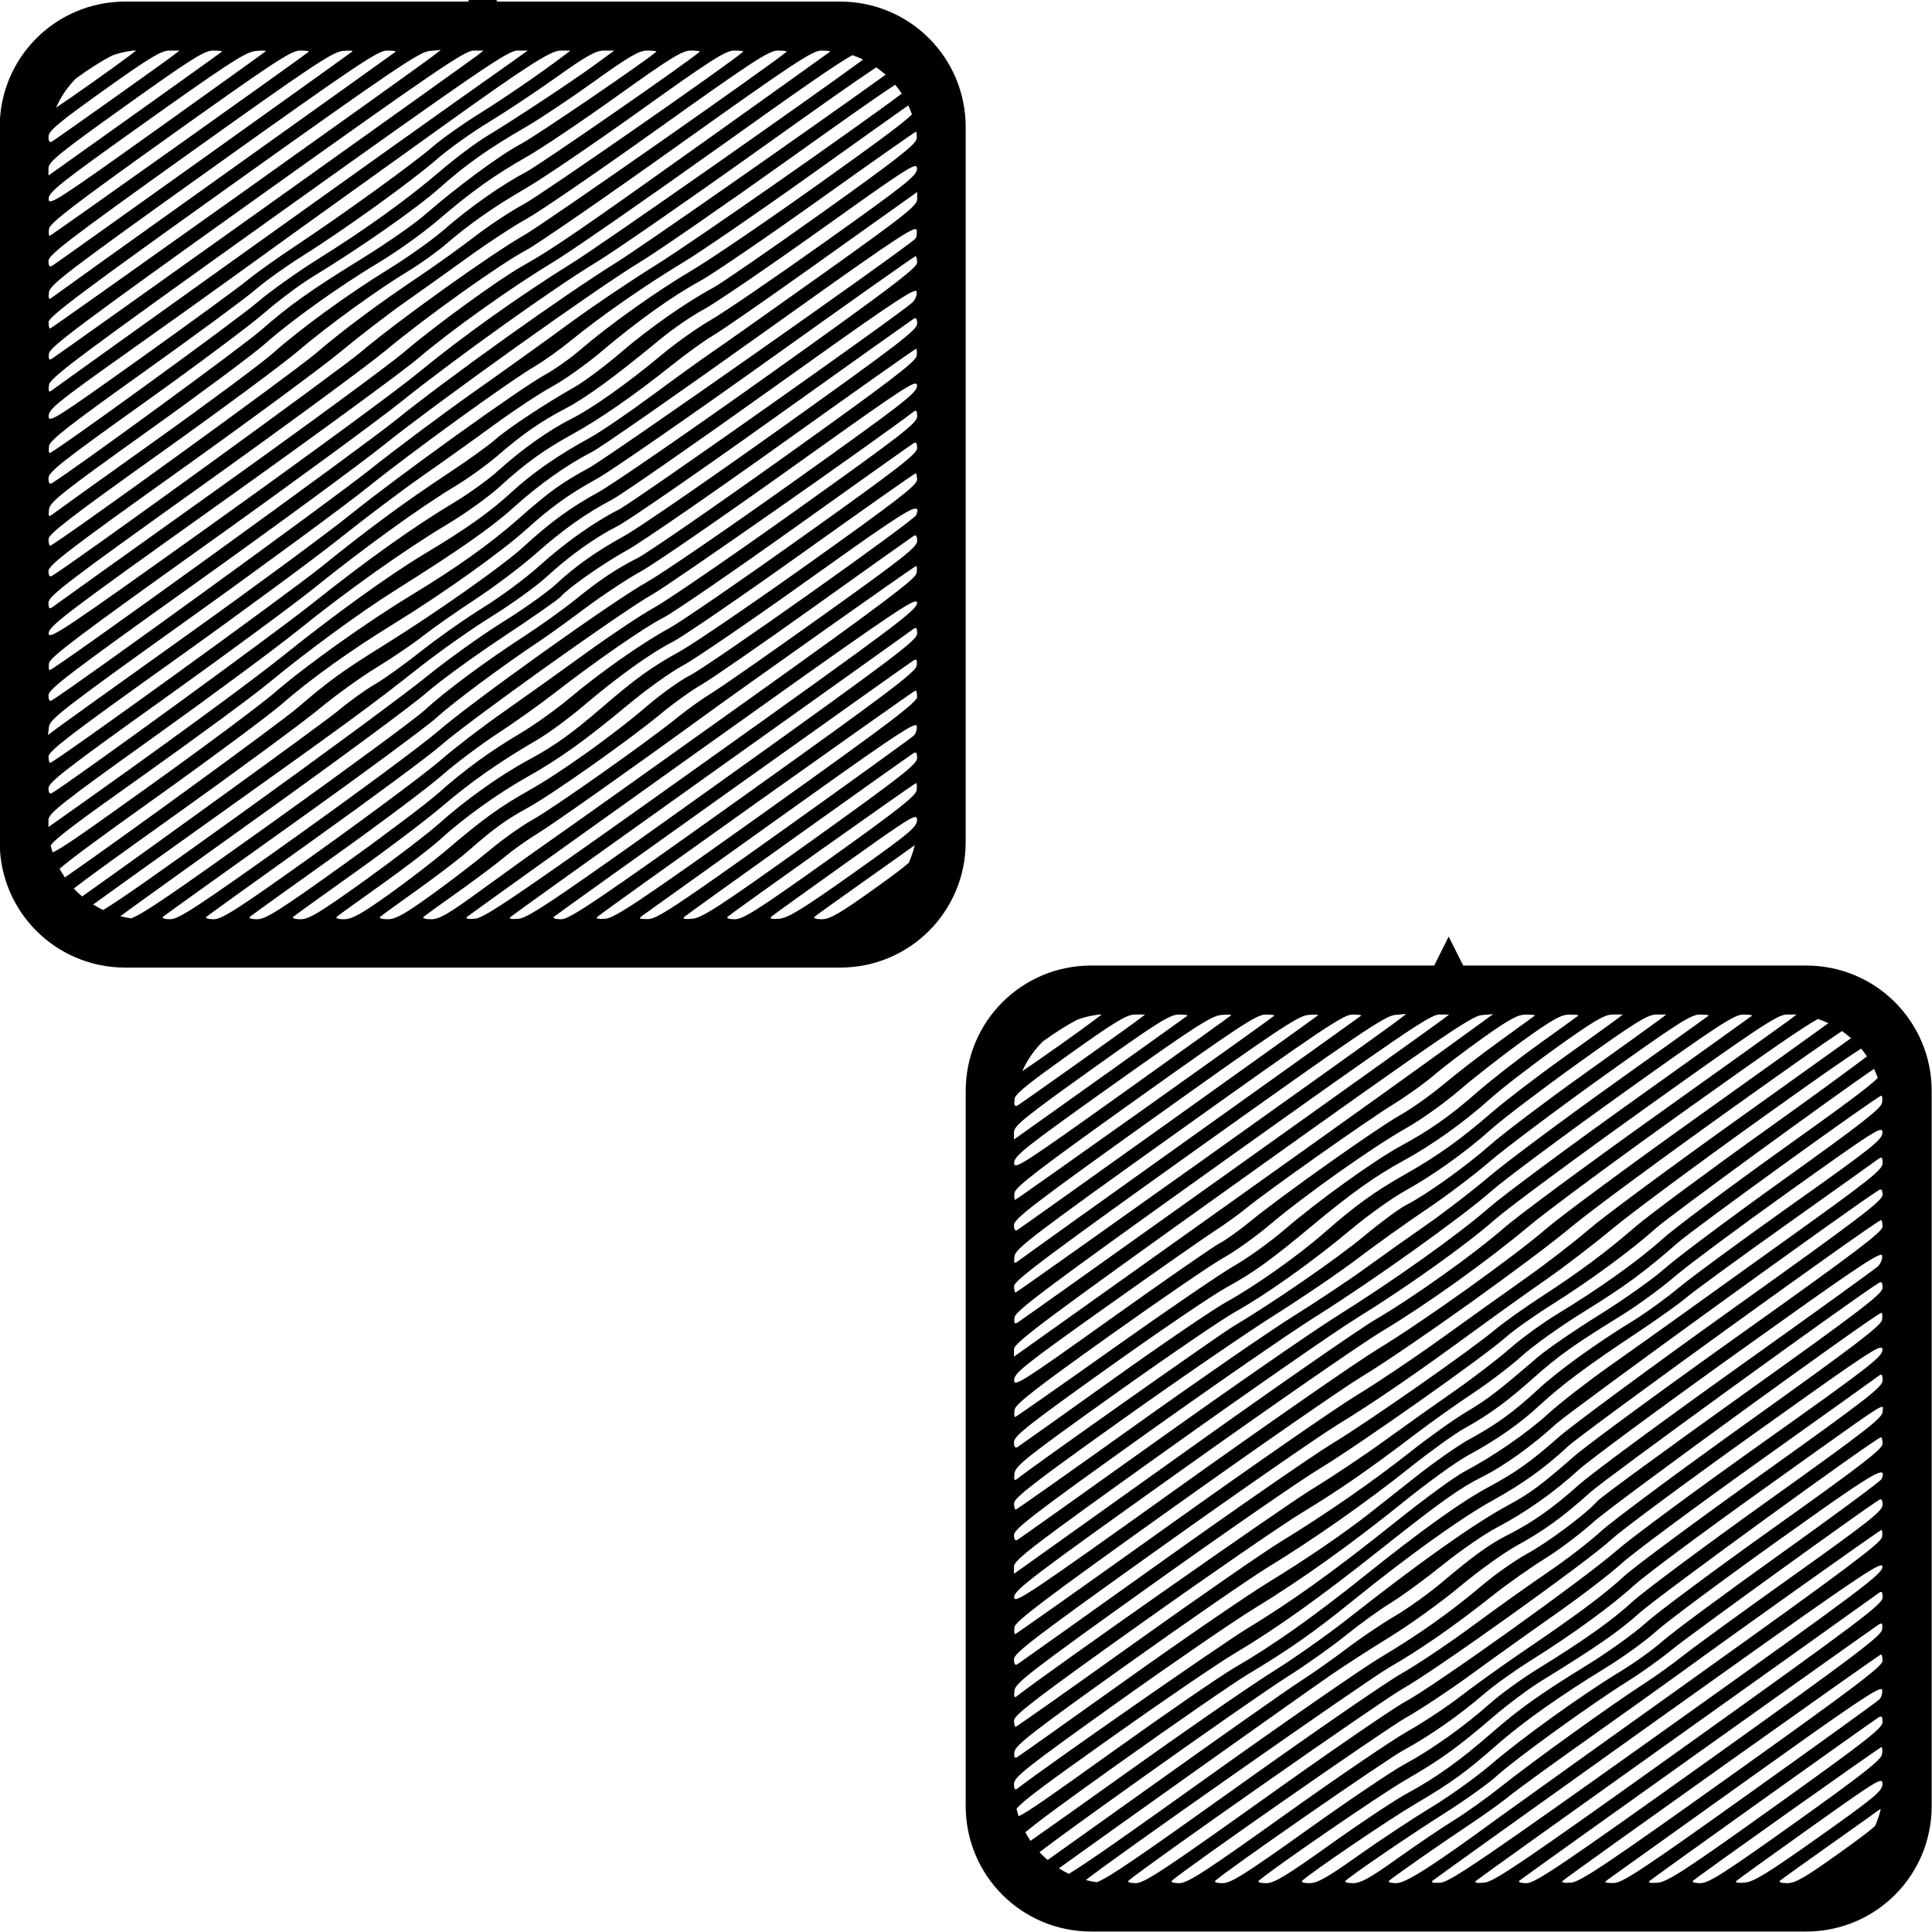
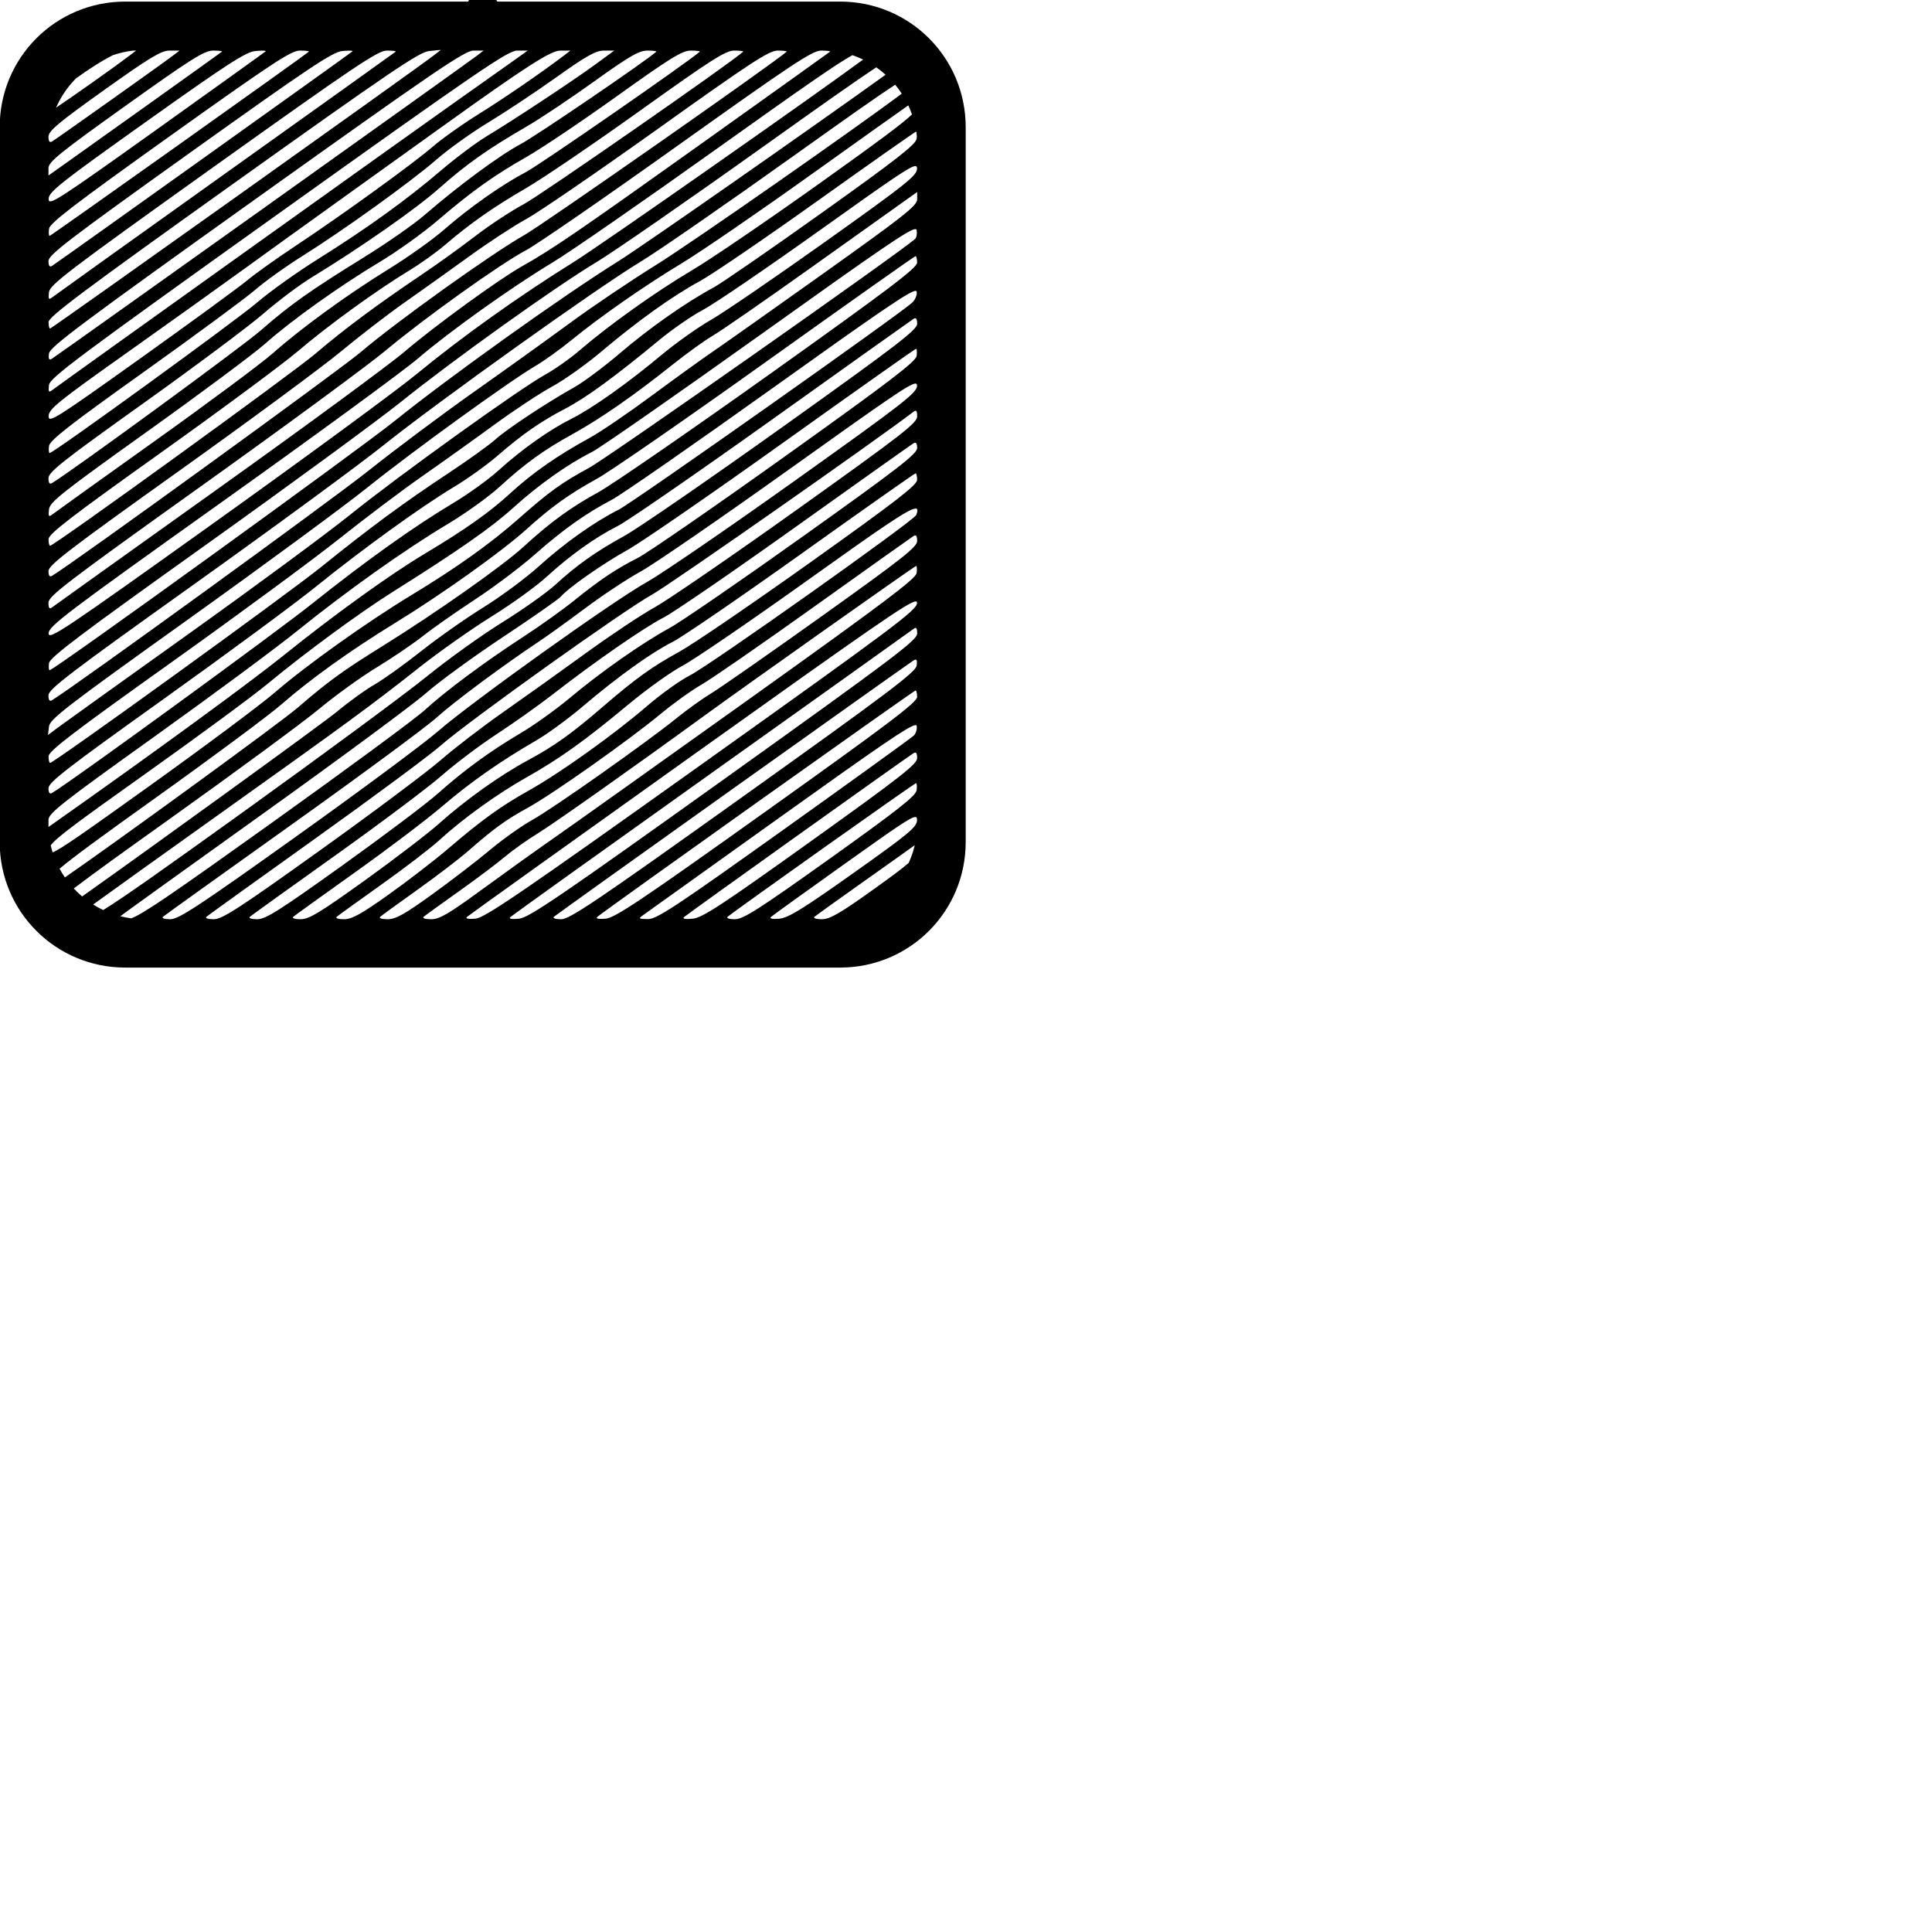
<svg xmlns="http://www.w3.org/2000/svg" width="400" height="400" viewBox="0 0 400 400" version="1.1">
  <g>
    <path style="color:#000000" d="m 25.937,0.327 c -14.404,0 -26,11.596 -26,26 V 174.327 c 0,14.404 11.596,26 26,26 H 173.936 c 14.404,0 26,-11.596 26,-26 V 26.328 c 0,-14.404 -11.596,-26 -26,-26 H 102.936 L 99.936,-5.673 96.936,0.327 Z m 65.333,10.007 -1.499,1.164 c -3.395,2.636 -79.092,56.525 -79.4,56.525 -0.184,0 -0.326,-0.606 -0.318,-1.348 0.012,-1.094 7.243,-6.509 38.218,-28.618 32.603,-23.271 38.554,-27.301 40.6,-27.495 z m -63.705,0.137 h 0.619 l -1.429,1.088 c -3.059,2.33 -11.959,8.612 -15.146,10.733 0.985,-2.254 2.371,-4.289 4.072,-6.015 2.567,-1.888 5.508,-3.765 7.704,-4.854 1.335,-0.46 2.733,-0.782 4.181,-0.952 z m 7.53,0 h 2.082 l -1.43,1.091 c -2.075,1.584 -24.073,17.206 -24.96,17.725 -0.513,0.3 -0.749,-0.014 -0.749,-0.995 0,-0.022 0.007,-0.046 0.008,-0.068 0.006,-0.057 0.014,-0.114 0.021,-0.171 0.272,-1.184 2.646,-3.102 11.46,-9.389 9.459,-6.747 11.856,-8.194 13.569,-8.194 z m 9.004,0 c 1.159,0 1.996,0.101 1.858,0.224 -0.228,0.205 -29.399,21.038 -33.972,24.262 l -1.948,1.374 v -1.515 c 0,-1.297 2.301,-3.159 15.977,-12.93 13.473,-9.626 16.307,-11.414 18.085,-11.414 z m 17.988,0 h 10e-4 c 1.158,0 1.992,0.102 1.854,0.226 -0.917,0.831 -53.414,38.141 -53.667,38.141 -0.174,0 -0.231,-0.66 -0.127,-1.466 0.151,-1.17 5.195,-5.039 25.012,-19.184 21.219,-15.146 25.127,-17.718 26.926,-17.718 z m 17.982,0 c 1.159,0 1.996,0.102 1.858,0.227 -0.137,0.125 -16.032,11.486 -35.321,25.249 -19.289,13.763 -35.43,25.314 -35.871,25.668 -0.638,0.513 -0.759,0.289 -0.599,-1.103 0.179,-1.556 3.871,-4.366 34.012,-25.893 29.137,-20.81 34.104,-24.148 35.92,-24.148 z m 17.966,0 h 2.089 l -1.429,1.096 c -2.128,1.63 -87.027,62.161 -87.953,62.708 -0.593,0.351 -0.745,0.072 -0.599,-1.099 0.165,-1.321 6.945,-6.389 43.001,-32.138 36.85,-26.315 43.095,-30.568 44.892,-30.568 z m 9.053,0 h 2.166 l -3.558,2.549 c -1.957,1.401 -7.01,4.975 -11.227,7.943 -7.864,5.533 -82.292,58.741 -83.733,59.86 -0.633,0.491 -0.758,0.265 -0.599,-1.081 v -0.001 c 0.177,-1.504 5.714,-5.64 47.494,-35.486 C 99.185,14.569 105.185,10.471 107.088,10.471 Z m 8.957,0 h 2.064 l -1.429,1.086 c -4.633,3.52 -12.409,8.856 -17.616,12.09 -3.297,2.048 -7.5,5.026 -9.34,6.617 -4.152,3.59 -18.851,14.227 -28.428,20.571 -3.957,2.621 -8.543,5.892 -10.192,7.269 -1.649,1.377 -11.563,8.617 -22.032,16.088 -17.71,12.639 -19.031,13.471 -19.005,11.951 0.026,-1.445 1.883,-2.949 16.036,-12.988 8.804,-6.245 19.65,-13.997 24.101,-17.226 4.451,-3.229 14.703,-10.608 22.781,-16.398 8.078,-5.79 16.576,-11.885 18.884,-13.541 C 108.957,13.724 114.025,10.471 116.045,10.471 Z m 9.019,0 h 2.116 l -3.866,2.832 c -4.668,3.419 -16.964,11.547 -22.468,14.853 -2.196,1.319 -6.462,4.509 -9.482,7.089 -7.091,6.06 -15.489,12.113 -25.452,18.344 -4.385,2.743 -10.068,6.794 -12.629,9.003 -4.166,3.594 -42.218,31.209 -43.005,31.209 -0.175,0 -0.235,-0.659 -0.13,-1.463 0.15,-1.158 4.244,-4.355 19.673,-15.362 10.716,-7.645 21.102,-15.304 23.081,-17.021 1.978,-1.717 6.291,-4.807 9.584,-6.868 8.554,-5.354 22.627,-15.477 27.885,-20.056 2.473,-2.154 7.31,-5.615 10.749,-7.693 3.439,-2.077 9.757,-6.272 14.04,-9.322 6.286,-4.476 8.196,-5.545 9.904,-5.545 z m 8.96,0 c 1.16,0 1.997,0.103 1.859,0.23 -1.958,1.809 -24.897,17.442 -28.017,19.093 -4.339,2.297 -12.911,8.619 -19.997,14.751 -2.2,1.904 -7.865,5.851 -12.589,8.772 -11.139,6.886 -15.13,9.714 -21.302,15.096 -3.832,3.341 -38.608,28.779 -43.19,31.593 -0.521,0.32 -0.749,0.01 -0.749,-1.016 0,-1.253 2.955,-3.586 19.575,-15.446 10.767,-7.683 22.024,-16.091 25.015,-18.684 2.992,-2.593 7.469,-5.95 9.95,-7.459 10.026,-6.1 21.579,-14.178 26.391,-18.454 5.543,-4.925 10.105,-8.147 17.985,-12.706 2.803,-1.621 9.115,-5.834 14.028,-9.36 7.301,-5.24 9.317,-6.41 11.04,-6.41 z m 8.993,0 c 1.16,0 1.997,0.104 1.859,0.23 -2.082,1.921 -33.088,23.405 -35.923,24.89 -5.027,2.633 -11.791,7.389 -17.083,12.013 -2.308,2.016 -7.433,5.662 -11.389,8.101 -8.529,5.257 -18.162,12.256 -23.981,17.425 -2.308,2.05 -13.369,10.27 -24.579,18.267 -11.211,7.996 -20.743,14.828 -21.183,15.181 -0.638,0.512 -0.759,0.288 -0.599,-1.101 0.177,-1.535 2.605,-3.46 20.367,-16.152 11.091,-7.925 22.064,-16.098 24.385,-18.162 5.395,-4.797 15.424,-11.953 23.732,-16.93 3.577,-2.143 8.967,-6.004 11.975,-8.58 7.035,-6.022 11.603,-9.286 18.496,-13.212 3.057,-1.741 11.466,-7.396 18.687,-12.568 10.984,-7.867 13.473,-9.403 15.237,-9.403 z m 8.993,0 c 1.16,0 1.996,0.103 1.858,0.229 -2.456,2.265 -41.949,29.719 -45.386,31.55 -2.631,1.402 -7.175,4.393 -10.098,6.648 -2.923,2.255 -8.013,5.912 -11.31,8.127 -8.915,5.988 -16,11.261 -21.75,16.187 -4.586,3.929 -54.104,39.773 -54.945,39.773 -0.187,0 -0.335,-0.607 -0.327,-1.349 v -10e-4 c 0.012,-1.085 4.52,-4.56 23.043,-17.762 12.665,-9.027 25.54,-18.561 28.611,-21.186 6.1,-5.215 16.373,-12.661 22.97,-16.648 2.308,-1.395 5.68,-3.805 7.493,-5.357 5.216,-4.463 10.005,-7.816 16.787,-11.754 3.462,-2.01 14.091,-9.236 23.62,-16.057 14.67,-10.5 17.648,-12.4 19.433,-12.4 z m 8.997,0 c 1.157,0 1.992,0.103 1.854,0.229 -2.323,2.142 -50.338,35.717 -54.253,37.938 -6.854,3.888 -26.571,17.993 -33.936,24.278 -4.248,3.624 -59.923,43.971 -63.883,46.295 -0.513,0.301 -0.749,-0.011 -0.749,-0.99 0,-1.201 4.302,-4.501 26.82,-20.569 14.751,-10.526 29.926,-21.721 33.722,-24.878 3.796,-3.157 9.734,-7.729 13.196,-10.16 3.462,-2.43 9.532,-6.759 13.489,-9.621 3.957,-2.862 9.249,-6.321 11.762,-7.687 2.512,-1.366 14.762,-9.763 27.221,-18.659 19.316,-13.792 22.964,-16.175 24.758,-16.175 z m 8.997,0 c 1.155,0 1.987,0.102 1.85,0.226 -0.137,0.125 -12.12,8.691 -26.628,19.038 -25.655,18.296 -30.938,21.907 -37.169,25.409 -4.805,2.701 -18.12,12.38 -24.291,17.66 -3.127,2.675 -20.656,15.551 -38.956,28.613 -18.3,13.062 -33.61,24.008 -34.022,24.326 -0.555,0.428 -0.749,0.177 -0.749,-0.969 0,-1.358 3.865,-4.308 31.623,-24.135 17.393,-12.423 34.591,-25.068 38.218,-28.1 8.129,-6.794 23.835,-18.006 29.075,-20.756 2.143,-1.125 16.283,-10.88 31.422,-21.678 23.556,-16.802 27.829,-19.634 29.626,-19.634 z m -115.813,0.013 c 0.584,-0.008 0.914,0.042 0.811,0.143 -0.165,0.162 -10.349,7.47 -22.631,16.24 -20.7,14.78 -22.33,15.825 -22.302,14.311 0.026,-1.452 2.279,-3.233 20.233,-16.011 16.889,-12.02 20.598,-14.416 22.602,-14.606 0.495,-0.047 0.936,-0.071 1.287,-0.075 z m 17.985,0 c 0.584,-0.008 0.913,0.042 0.81,0.144 -0.375,0.369 -61.172,43.782 -62.198,44.414 -0.521,0.321 -0.749,0.012 -0.749,-1.011 0,-1.257 4.268,-4.521 29.225,-22.357 24.79,-17.717 29.59,-20.92 31.624,-21.113 0.495,-0.047 0.937,-0.072 1.288,-0.076 z m 104.308,0.936 c 0.76,0.262 1.501,0.564 2.216,0.912 -10.208,7.532 -54.038,38.247 -59.878,41.889 -11.49,7.165 -23.134,15.47 -32.627,23.273 -4.132,3.396 -22.957,17.215 -41.834,30.709 -31.578,22.574 -34.319,24.405 -34.29,22.902 v -0.001 c 0.028,-1.465 3.688,-4.239 35.529,-26.931 19.523,-13.914 37.922,-27.375 40.885,-29.914 6.632,-5.683 19.479,-14.844 27.995,-19.963 3.508,-2.109 18.987,-12.832 34.399,-23.83 17.253,-12.312 24.319,-17.239 27.607,-19.046 z m 4.939,2.518 c 0.675,0.473 1.322,0.983 1.932,1.534 -14.664,10.546 -50.294,35.475 -55.541,38.745 -11.257,7.015 -34.801,23.831 -46.003,32.857 -7.406,5.967 -70.683,51.69 -71.536,51.69 -0.173,0 -0.231,-0.659 -0.126,-1.463 0.152,-1.173 6.544,-5.996 32.264,-24.348 17.64,-12.587 35.951,-26.005 40.692,-29.817 10.807,-8.69 31.932,-23.786 40.354,-28.839 3.515,-2.109 19,-12.832 34.411,-23.83 12.166,-8.682 19.265,-13.69 23.553,-16.528 z m 3.917,3.604 c 0.487,0.587 0.939,1.205 1.357,1.846 -9.178,6.908 -43.416,30.843 -50.946,35.519 -5.211,3.236 -13.169,8.602 -17.685,11.923 -4.516,3.321 -13.472,9.747 -19.902,14.28 -6.43,4.533 -16.277,11.891 -21.882,16.351 -7.654,6.091 -60.597,44.49 -65.495,47.504 -0.521,0.321 -0.749,0.014 -0.749,-1.012 v -0.001 c 0,-1.261 4.353,-4.58 30.117,-22.966 16.564,-11.821 34.199,-24.761 39.189,-28.758 11.269,-9.025 44.525,-32.775 53.125,-37.941 3.518,-2.113 17.809,-11.992 31.757,-21.953 11.097,-7.925 17.472,-12.413 21.112,-14.793 z m 2.712,4.277 c 0.284,0.606 0.537,1.229 0.761,1.868 -1.91,1.867 -6.874,5.526 -18.675,13.956 -10.863,7.76 -22.935,15.991 -26.827,18.292 -7.457,4.409 -17.239,11.375 -23.264,16.567 -1.978,1.705 -5.216,3.991 -7.194,5.079 -5.207,2.864 -30.329,20.91 -40.383,29.01 -4.735,3.815 -19.843,14.957 -33.572,24.76 -13.729,9.803 -25.861,18.498 -26.961,19.322 l -1.999,1.498 0.201,-1.738 c 0.178,-1.541 3.438,-4.052 28.733,-22.14 15.693,-11.222 32.419,-23.525 37.169,-27.339 9.287,-7.457 29.406,-22.016 34.743,-25.142 1.798,-1.053 5.156,-3.456 7.464,-5.341 6.1,-4.983 15.195,-11.316 23.082,-16.073 3.792,-2.288 15.931,-10.623 26.977,-18.523 10.112,-7.232 18.029,-12.864 19.746,-14.055 z m 1.608,5.437 c 0.018,0 0.034,0.011 0.05,0.026 0.046,0.301 0.083,0.606 0.115,0.912 -0.008,0.167 -0.022,0.344 -0.046,0.533 -0.151,1.171 -4.175,4.314 -19.673,15.365 -10.716,7.641 -20.803,14.6 -22.416,15.464 -5.568,2.982 -13.274,8.386 -19.248,13.499 -3.297,2.821 -7.569,6.014 -9.491,7.093 -5.835,3.276 -13.953,8.645 -16.387,10.839 -1.265,1.14 -5.671,4.304 -9.793,7.03 -9.201,6.087 -16.224,11.262 -26.213,19.323 -6.926,5.589 -55.375,40.606 -56.182,40.606 -0.185,0 -0.329,-0.607 -0.321,-1.349 0.012,-1.087 4.913,-4.841 25.247,-19.334 13.878,-9.892 29.586,-21.456 34.906,-25.698 5.321,-4.242 13.013,-10.042 17.096,-12.889 4.082,-2.847 10.826,-7.664 14.987,-10.705 4.161,-3.042 9.588,-6.625 12.061,-7.962 2.473,-1.338 7.059,-4.601 10.192,-7.251 7.399,-6.26 14.779,-11.535 20.349,-14.545 2.454,-1.326 13.462,-8.834 24.462,-16.684 11,-7.85 20.138,-14.272 20.307,-14.272 z m -0.16,7.13 c 0.3,-0.006 0.367,0.207 0.361,0.536 -0.025,1.44 -2.197,3.17 -18.979,15.115 -10.423,7.419 -21.109,14.722 -23.746,16.229 -2.638,1.508 -7.187,4.735 -10.111,7.174 -7.159,5.97 -14.415,11.11 -18.776,13.299 -4.568,2.294 -10.251,6.32 -15.026,10.647 -2.054,1.861 -6.258,4.894 -9.342,6.738 -8.216,4.913 -18.091,11.953 -29.287,20.881 -7.667,6.114 -50,36.927 -53.804,39.163 -0.513,0.302 -0.749,-0.009 -0.749,-0.986 v -0.001 c 0,-1.194 3.876,-4.197 23.695,-18.354 13.032,-9.31 27.236,-19.787 31.565,-23.283 9.744,-7.87 21.851,-16.619 28.632,-20.69 2.823,-1.695 6.887,-4.603 9.03,-6.461 5.184,-4.493 9.022,-7.16 14.089,-9.797 4.25,-2.211 10.303,-6.63 19.379,-14.143 2.745,-2.273 6.861,-5.114 9.147,-6.315 2.286,-1.201 13.192,-8.633 24.235,-16.515 14.546,-10.381 18.617,-13.215 19.69,-13.239 z m 0.389,5.376 v 1.513 c 0,1.302 -2.738,3.462 -19.634,15.495 -10.798,7.69 -21.117,14.982 -22.931,16.205 -1.813,1.223 -7.344,5.216 -12.29,8.873 -4.946,3.657 -10.746,7.607 -12.889,8.778 -6.662,3.639 -11.841,7.239 -16.3,11.331 -4.513,4.141 -9.301,7.53 -18.071,12.789 -7.197,4.316 -18.709,12.619 -29.175,21.043 -6.887,5.543 -26.456,19.84 -46.611,34.055 l -1.948,1.374 v -1.513 c 0,-1.304 3,-3.659 21.731,-17.053 11.953,-8.547 25.378,-18.484 29.834,-22.081 10.182,-8.221 22.29,-16.82 31,-22.018 3.701,-2.209 8.556,-5.69 10.791,-7.735 5.322,-4.87 9.138,-7.622 15.245,-10.994 5.665,-3.128 12.682,-8.006 20.592,-14.316 2.967,-2.367 6.744,-5.084 8.392,-6.037 1.649,-0.953 10.956,-7.405 20.683,-14.339 9.727,-6.934 18.562,-13.23 19.634,-13.988 z m -0.387,7.674 c 0.183,-0.004 0.265,0.079 0.287,0.223 0.11,0.724 -0.025,1.526 -0.3,1.783 -2.735,2.547 -63.54,45.25 -67.501,47.405 -5.816,3.164 -8.205,4.894 -14.831,10.734 -5.693,5.018 -12.725,10.021 -21.882,15.571 -9.33,5.655 -21.839,14.569 -28.385,20.228 -2.853,2.466 -14.562,11.197 -26.02,19.401 -13.563,9.712 -18.335,13.07 -19.974,13.692 -0.152,-0.475 -0.286,-0.958 -0.403,-1.448 1.186,-1.605 5.455,-4.754 19.429,-14.683 10.905,-7.749 22.389,-16.207 25.52,-18.798 7.897,-6.534 19.07,-14.731 26.1,-19.149 13.455,-8.456 20.181,-13.157 24.791,-17.331 5.197,-4.706 11.183,-8.945 16.19,-11.465 1.692,-0.851 17.474,-11.833 35.071,-24.404 24.455,-17.469 30.628,-21.736 31.907,-21.76 z m 0.052,5.598 c 0.184,0 0.328,0.608 0.32,1.35 -0.012,1.091 -5.831,5.492 -30.424,23.016 -16.726,11.918 -32.704,22.931 -35.507,24.473 -5.87,3.229 -9.96,6.21 -15.586,11.361 -4.285,3.924 -18.076,13.639 -29.006,20.434 -8.415,5.231 -11.36,7.365 -17.647,12.789 -3.723,3.212 -37.728,27.93 -48.264,35.204 -0.399,-0.581 -0.769,-1.182 -1.106,-1.806 2.756,-2.331 8.526,-6.566 19.586,-14.46 11.87,-8.472 23.74,-17.284 26.378,-19.583 6.129,-5.342 14.204,-11.119 23.68,-16.941 9.602,-5.898 21.989,-14.737 26.981,-19.252 5.161,-4.668 8.87,-7.325 14.739,-10.561 2.668,-1.471 18.502,-12.429 35.185,-24.35 16.683,-11.921 30.485,-21.674 30.669,-21.674 z m 0.053,7.186 c 0.111,0.01 0.168,0.067 0.184,0.161 0.111,0.664 -0.293,1.673 -0.899,2.243 -2.565,2.411 -57.743,41.344 -60.751,42.866 -5.129,2.593 -11.232,6.922 -16.584,11.762 -2.692,2.434 -7.872,6.269 -11.51,8.521 -3.639,2.253 -9.439,6.333 -12.889,9.068 -3.45,2.735 -7.778,5.833 -9.617,6.885 -1.839,1.052 -5.302,3.55 -7.696,5.55 -2.764,2.31 -38.297,28.024 -52.839,38.324 -0.609,-0.516 -1.187,-1.067 -1.73,-1.652 3.677,-2.805 9.724,-7.171 19.793,-14.352 13.766,-9.817 27.726,-20.094 31.023,-22.837 3.297,-2.743 8.636,-6.595 11.864,-8.559 3.228,-1.964 7.544,-4.893 9.592,-6.51 2.048,-1.617 6.898,-5.019 10.779,-7.559 3.88,-2.54 9.478,-6.753 12.44,-9.361 5.922,-5.215 10.38,-8.381 15.91,-11.304 1.997,-1.055 16.97,-11.454 33.272,-23.107 22.458,-16.053 28.582,-20.247 29.658,-20.141 z m -0.125,5.673 c 0.277,0.008 0.407,0.377 0.407,1.134 0,1.26 -4.043,4.362 -27.756,21.293 -15.266,10.899 -30.036,21.073 -32.823,22.609 -5.963,3.288 -9.832,6.025 -14.358,10.159 -1.813,1.656 -6.768,5.165 -11.01,7.796 -4.242,2.631 -11.257,7.661 -15.588,11.179 -4.331,3.518 -21.497,16.187 -38.149,28.154 -16.925,12.164 -24.818,17.738 -28.834,20.196 -0.72,-0.34 -1.414,-0.723 -2.083,-1.143 4.572,-3.306 13.148,-9.454 23.123,-16.566 30.101,-21.462 34.179,-24.446 44.365,-32.489 4.123,-3.255 10.867,-8.011 14.987,-10.567 4.121,-2.556 9.237,-6.245 11.371,-8.198 4.893,-4.48 10.076,-8.182 14.759,-10.542 2.008,-1.012 16.448,-10.975 32.09,-22.143 15.642,-11.168 28.769,-20.51 29.172,-20.759 0.125,-0.078 0.233,-0.114 0.326,-0.112 z m 0.171,6.324 c 0.174,0 0.23,0.66 0.126,1.466 -0.152,1.172 -5.595,5.327 -27.167,20.738 -14.838,10.6 -28.595,20.093 -30.574,21.095 -4.523,2.293 -7.865,4.531 -13.189,8.834 -2.308,1.865 -7.029,5.235 -10.491,7.487 -8.066,5.247 -16.164,11.27 -20.495,15.241 -1.875,1.72 -16.034,12.151 -31.465,23.183 -20.731,14.821 -26.831,19.016 -29.241,19.87 -0.762,-0.105 -1.511,-0.248 -2.243,-0.436 0.707,-0.561 13.746,-9.939 29.488,-21.205 15.992,-11.445 31.234,-22.713 33.872,-25.039 2.638,-2.326 9.803,-7.547 15.923,-11.603 6.12,-4.056 11.478,-7.8 11.908,-8.318 1.458,-1.757 8.842,-6.919 13.879,-9.706 2.758,-1.526 17.241,-11.51 32.184,-22.189 14.943,-10.678 27.311,-19.417 27.485,-19.417 z m -0.123,7.196 c 0.27,-0.002 0.335,0.181 0.331,0.464 -0.025,1.457 -2.744,3.569 -25.253,19.617 -13.874,9.892 -27.686,19.355 -30.695,21.03 -6.9,3.84 -36.257,24.813 -43.319,30.948 -2.924,2.54 -16.108,12.319 -29.296,21.732 -20.289,14.48 -24.297,17.113 -26.048,17.113 -1.186,0 -1.825,-0.218 -1.499,-0.511 0.313,-0.281 12.305,-8.877 26.647,-19.103 14.343,-10.225 27.839,-20.186 29.992,-22.137 3.564,-3.23 13.71,-10.765 21.265,-15.791 1.649,-1.097 5.965,-4.208 9.592,-6.913 3.627,-2.706 8.753,-6.094 11.391,-7.53 2.638,-1.436 16.599,-11.043 31.024,-21.349 19.691,-14.067 24.697,-17.563 25.868,-17.571 z m 0.03,5.63 v 0.001 c 0.238,0.012 0.33,0.377 0.33,1.167 0,1.356 -3.087,3.751 -24.729,19.194 -13.601,9.705 -26.934,18.859 -29.629,20.341 -2.695,1.482 -9.119,5.759 -14.276,9.504 -5.157,3.746 -12.849,9.237 -17.094,12.205 -4.245,2.968 -10.043,7.419 -12.885,9.892 -2.842,2.473 -14.116,10.904 -25.055,18.735 -16.802,12.029 -20.211,14.237 -21.969,14.237 -1.191,0 -1.837,-0.216 -1.511,-0.508 0.313,-0.281 10.416,-7.547 22.451,-16.147 12.035,-8.599 23.77,-17.296 26.078,-19.327 5.769,-5.076 37.885,-28.006 43.835,-31.297 3.539,-1.958 46.882,-32.279 54.033,-37.799 0.174,-0.134 0.313,-0.202 0.421,-0.196 z m -0.087,6.618 c 0.283,0.006 0.417,0.365 0.417,1.098 0,1.194 -3.844,4.17 -23.53,18.209 -12.942,9.229 -25.419,17.803 -27.727,19.055 -5.568,3.02 -14.257,9.11 -20.62,14.449 -2.838,2.382 -7.454,5.683 -10.256,7.339 -6.332,3.742 -11.646,7.621 -17.083,12.465 -2.308,2.056 -11.204,8.756 -19.768,14.89 -13.05,9.347 -15.908,11.153 -17.655,11.153 -1.19,0 -1.84,-0.218 -1.515,-0.508 0.313,-0.28 8.214,-5.957 17.557,-12.613 9.343,-6.657 19.321,-14.142 22.173,-16.636 2.852,-2.494 8.022,-6.384 11.489,-8.645 3.467,-2.262 8.731,-6.004 11.698,-8.315 8.444,-6.575 18.839,-13.771 22.781,-15.77 1.978,-1.003 14.253,-9.428 27.277,-18.721 13.024,-9.294 24.017,-17.095 24.43,-17.337 0.128,-0.075 0.239,-0.114 0.334,-0.112 z m 0.09,6.336 c 0.18,0 0.32,0.607 0.312,1.349 -0.012,1.084 -4.341,4.433 -22.063,17.06 -12.127,8.641 -24.327,16.966 -27.113,18.497 -5.747,3.16 -9.053,5.536 -15.895,11.428 -6.538,5.631 -9.973,8.086 -15.432,11.03 -5.809,3.134 -12.97,8.229 -18.406,13.096 -2.296,2.056 -9.228,7.365 -15.403,11.8 -9.277,6.662 -11.59,8.063 -13.317,8.063 -1.2,0 -1.847,-0.218 -1.52,-0.512 0.313,-0.281 6.1,-4.446 12.859,-9.257 6.759,-4.811 14.842,-10.934 17.961,-13.606 5.803,-4.972 12.069,-9.361 19.508,-13.665 2.308,-1.335 6.625,-4.494 9.592,-7.017 7.213,-6.133 14.193,-11.143 18.627,-13.372 2.002,-1.006 14.062,-9.269 26.8,-18.362 12.738,-9.093 23.308,-16.531 23.488,-16.531 z m -0.079,7.3 c 0.583,-0.054 0.549,0.453 0.213,1.329 -0.445,1.16 -42.748,31.137 -46.868,33.212 -1.978,0.996 -5.971,3.854 -8.873,6.349 -6.853,5.893 -17.968,13.837 -24.4,17.44 -5.888,3.298 -9.67,6.024 -16.786,12.1 -2.803,2.393 -8.333,6.655 -12.289,9.471 -5.689,4.051 -7.625,5.121 -9.262,5.121 -1.173,0 -1.824,-0.219 -1.501,-0.505 0.313,-0.278 4.481,-3.285 9.262,-6.684 4.781,-3.399 10.178,-7.535 11.991,-9.191 4.951,-4.522 11.942,-9.556 18.063,-13.007 6.833,-3.852 12.073,-7.602 21.009,-15.035 3.849,-3.202 8.932,-6.839 11.294,-8.08 2.362,-1.241 14.185,-9.327 26.273,-17.968 14.853,-10.618 20.381,-14.414 21.873,-14.552 z m -0.007,5.557 c 0.284,1.5e-4 0.413,0.367 0.413,1.137 0,1.253 -2.962,3.593 -19.597,15.474 -10.778,7.698 -21.098,14.9 -22.932,16.007 -1.834,1.107 -5.087,3.436 -7.231,5.173 -6.206,5.031 -25.708,18.787 -29.974,21.144 -2.143,1.184 -6.055,3.962 -8.693,6.171 -2.638,2.21 -8.018,6.344 -11.957,9.188 -5.746,4.149 -7.577,5.171 -9.262,5.171 -1.19,0 -1.854,-0.22 -1.532,-0.505 0.313,-0.278 3.807,-2.813 7.764,-5.634 3.957,-2.821 8.686,-6.438 10.51,-8.038 5.224,-4.583 7.767,-6.426 12.271,-8.893 5.1,-2.794 20.998,-14.025 27.577,-19.482 2.638,-2.188 6.415,-4.895 8.393,-6.017 1.978,-1.122 12.5,-8.402 23.38,-16.178 10.881,-7.775 20.12,-14.343 20.532,-14.597 0.13,-0.08 0.242,-0.12 0.337,-0.12 z m 0.185,6.326 c 0.169,0 0.222,0.658 0.118,1.462 -0.152,1.173 -6.944,6.288 -34.361,25.871 -18.794,13.425 -37.14,26.478 -40.766,29.008 -3.627,2.53 -10.349,7.345 -14.939,10.699 -6.848,5.005 -8.724,6.098 -10.461,6.098 -1.192,0 -1.867,-0.218 -1.547,-0.501 0.313,-0.276 3.537,-2.608 7.164,-5.179 3.627,-2.571 7.943,-5.812 9.591,-7.201 1.649,-1.389 4.751,-3.593 6.895,-4.9 3.196,-1.948 20.33,-14.058 34.471,-24.361 8.668,-6.316 43.571,-30.997 43.835,-30.997 z m -0.041,7.341 c 0.186,0.012 0.244,0.135 0.24,0.321 -0.026,1.465 -4.548,4.852 -44.596,33.404 -37.85,26.985 -44.914,31.803 -46.881,31.964 -1.435,0.118 -2.087,-0.021 -1.716,-0.363 0.33,-0.303 21.44,-15.421 46.911,-33.594 37.144,-26.501 44.741,-31.818 46.042,-31.732 z m -0.06,5.484 c 0.238,0.011 0.33,0.378 0.33,1.167 0,1.363 -4.787,4.972 -40.017,30.173 -34.091,24.387 -40.371,28.659 -42.414,28.86 -1.537,0.152 -2.183,0.033 -1.798,-0.335 0.33,-0.315 19.078,-13.741 41.665,-29.832 22.586,-16.091 41.402,-29.516 41.814,-29.835 0.174,-0.134 0.312,-0.203 0.421,-0.197 z m -0.01,6.561 v 0.001 c 0.286,-0.015 0.345,0.36 0.236,1.237 -0.164,1.316 -5.916,5.653 -35.864,27.041 -30.47,21.761 -35.97,25.473 -37.738,25.473 -1.188,0 -1.827,-0.218 -1.501,-0.512 0.714,-0.641 73.418,-52.459 74.504,-53.101 0.148,-0.088 0.268,-0.136 0.364,-0.141 z m 0.004,6.393 c 0.184,0 0.328,0.606 0.32,1.348 -0.012,1.091 -5.964,5.593 -31.107,23.53 -26.206,18.695 -31.456,22.211 -33.408,22.371 -1.434,0.118 -2.086,-0.019 -1.716,-0.361 1.139,-1.048 65.577,-46.888 65.91,-46.888 z m -0.061,7.175 c 0.186,-0.02 0.277,0.043 0.298,0.168 0.111,0.661 -0.16,1.558 -0.6,1.993 -0.441,0.434 -12.535,9.167 -26.878,19.407 -22.554,16.102 -26.361,18.613 -28.176,18.586 -1.98,-0.03 -2.031,-0.08 -0.9,-0.885 0.659,-0.469 13.608,-9.729 28.775,-20.578 20.15,-14.413 26.177,-18.554 27.482,-18.691 z m -0.019,5.684 c 0.284,-5.3e-4 0.412,0.363 0.412,1.131 0,1.25 -3.323,3.85 -22.032,17.244 -18.454,13.212 -22.421,15.813 -24.429,16.011 -1.534,0.152 -2.182,0.031 -1.798,-0.335 0.595,-0.568 46.075,-33.05 47.51,-33.932 0.13,-0.08 0.242,-0.12 0.337,-0.12 z m 0.173,6.323 c 0.175,0 0.234,0.66 0.129,1.466 -0.15,1.157 -3.906,4.117 -17.874,14.087 -14.818,10.578 -18.02,12.625 -19.754,12.625 -1.183,0 -1.825,-0.217 -1.5,-0.508 1.171,-1.048 38.692,-27.669 38.998,-27.669 z m -0.134,7.012 c 0.3,0.009 0.352,0.261 0.346,0.645 -0.024,1.438 -1.607,2.757 -13.128,10.929 -10.596,7.515 -13.543,9.329 -15.41,9.483 -1.423,0.117 -2.079,-0.021 -1.709,-0.36 0.33,-0.302 7.276,-5.306 15.437,-11.119 10.435,-7.433 13.563,-9.604 14.464,-9.578 z m -0.127,5.855 c -0.302,1.268 -0.724,2.488 -1.254,3.648 -1.293,1.134 -3.462,2.745 -7.078,5.335 -7.15,5.121 -9.227,6.326 -10.91,6.326 -1.181,0 -1.833,-0.217 -1.51,-0.505 0.313,-0.279 4.886,-3.562 10.162,-7.294 5.276,-3.732 9.929,-7.044 10.341,-7.36 0.093,-0.071 0.174,-0.119 0.248,-0.151 z" />
    <animateTransform id="ani_init" attributeName="transform" begin="1s" dur="1s" type="translate" to="100 100" fill="freeze" repeatCount="0" />
    <animateTransform id="ani" attributeName="transform" begin="ani_init.end;ani.end" dur="5s" type="translate" values="95 100 ; 100 100 ; 95 100" repeatCount="infinite" />
  </g>
  <g>
-     <path style="color:#000000" d="m 225.937,199.903 c -14.404,0 -26,11.596 -26,26 V 373.903 c 0,14.404 11.596,26 26,26 h 147.999 c 14.404,0 26,-11.596 26,-26 V 225.904 c 0,-14.404 -11.596,-26 -26,-26 h -71 l -3,-6 -3,6 z m 65.227,10.013 -1.5,1.163 c -3.395,2.636 -79.087,56.522 -79.395,56.522 -0.184,0 -0.326,-0.607 -0.318,-1.349 0.012,-1.094 7.243,-6.508 38.216,-28.615 32.601,-23.269 38.552,-27.299 40.598,-27.493 z m 17.983,0.043 -2.879,2.092 c -13.215,9.604 -23.442,16.931 -55.569,39.811 -20.277,14.441 -37.743,26.875 -38.814,27.631 l -1.948,1.377 v -1.518 c 0,-1.325 5.977,-5.788 47.207,-35.247 40.77,-29.131 47.534,-33.76 49.605,-33.939 z m -81.624,0.093 h 0.558 l -1.429,1.088 c -3.016,2.297 -11.702,8.431 -15.003,10.638 1.03,-2.325 2.487,-4.415 4.277,-6.169 2.424,-1.759 5.118,-3.474 7.197,-4.524 1.399,-0.504 2.873,-0.851 4.4,-1.034 z m 7.469,0 h 2.08 l -1.429,1.091 c -2.075,1.584 -24.072,17.205 -24.959,17.724 -0.376,0.22 -0.602,0.106 -0.697,-0.354 0.029,-0.419 0.07,-0.834 0.124,-1.245 0.647,-1.228 3.345,-3.337 11.312,-9.021 9.458,-6.746 11.855,-8.195 13.568,-8.195 z m 9.004,0 c 1.159,0 1.995,0.101 1.857,0.224 -0.228,0.205 -29.396,21.036 -33.969,24.26 l -1.948,1.374 v -1.514 c 0,-1.297 2.301,-3.159 15.976,-12.929 13.472,-9.626 16.306,-11.414 18.084,-11.414 z m 17.986,0 c 1.157,0 1.992,0.102 1.854,0.226 -0.917,0.831 -53.411,38.139 -53.664,38.139 -0.174,0 -0.231,-0.66 -0.127,-1.466 0.151,-1.17 5.195,-5.038 25.011,-19.182 21.218,-15.145 25.127,-17.718 26.925,-17.718 z m 17.98,0 c 1.159,0 1.996,0.102 1.858,0.227 -0.137,0.125 -16.03,11.486 -35.318,25.248 -19.288,13.762 -35.429,25.312 -35.87,25.666 -0.638,0.513 -0.76,0.29 -0.599,-1.102 0.179,-1.556 3.872,-4.368 34.011,-25.893 29.135,-20.808 34.101,-24.146 35.917,-24.146 z m 17.966,0 h 2.088 l -1.429,1.096 c -2.128,1.63 -87.022,62.157 -87.948,62.704 -0.593,0.351 -0.746,0.072 -0.599,-1.099 0.165,-1.321 6.944,-6.387 42.998,-32.134 36.848,-26.314 43.094,-30.567 44.891,-30.567 z m 18.001,0 c 1.16,0 1.997,0.094 1.859,0.21 -0.137,0.115 -3.352,2.444 -7.144,5.175 -3.792,2.73 -9.052,6.781 -11.689,9.001 -2.638,2.22 -6.754,5.138 -9.146,6.485 -4.887,2.753 -24.631,16.756 -30.96,21.956 -2.276,1.87 -5.133,3.908 -6.348,4.528 -1.215,0.62 -11.29,7.607 -22.388,15.528 -18.71,13.353 -20.175,14.283 -20.15,12.775 0.025,-1.44 2.184,-3.157 18.923,-15.049 10.393,-7.383 20.564,-14.499 22.602,-15.813 2.038,-1.314 4.92,-3.385 6.404,-4.603 4.34,-3.563 25.262,-18.351 30.589,-21.62 2.689,-1.65 6.415,-4.314 8.281,-5.92 1.865,-1.606 6.466,-5.11 10.225,-7.787 5.436,-3.871 7.265,-4.866 8.942,-4.866 z m 8.995,0 c 1.158,0 1.994,0.099 1.856,0.219 -0.137,0.12 -3.743,2.72 -8.013,5.777 -4.27,3.057 -10.069,7.578 -12.888,10.046 -5.739,5.024 -9.745,7.842 -15.911,11.191 -5.44,2.955 -17.108,11.351 -23.966,17.245 -2.977,2.558 -7.667,5.937 -10.424,7.511 -2.757,1.573 -14.034,9.268 -25.06,17.099 -11.026,7.83 -20.185,14.237 -20.354,14.237 -0.169,0 -0.222,-0.662 -0.118,-1.472 0.151,-1.171 4.168,-4.307 19.646,-15.339 10.701,-7.627 21.356,-14.912 23.678,-16.19 2.322,-1.278 6.651,-4.376 9.618,-6.885 7.16,-6.055 21.462,-16.176 28.187,-19.947 2.974,-1.668 7.965,-5.231 11.09,-7.918 3.125,-2.687 9.028,-7.291 13.118,-10.23 5.984,-4.301 7.846,-5.344 9.542,-5.344 z m 8.972,0 h 2.088 l -1.429,1.09 c -0.786,0.6 -5.729,4.157 -10.982,7.905 -5.254,3.748 -11.862,8.811 -14.686,11.252 -6.731,5.817 -11.24,9.026 -18.294,13.021 -6.09,3.449 -10.078,6.344 -16.514,11.99 -5.342,4.686 -14.304,11.018 -20.154,14.238 -2.677,1.474 -13.333,8.731 -23.679,16.126 -10.346,7.395 -19.147,13.653 -19.56,13.906 -0.521,0.32 -0.749,0.011 -0.749,-1.016 0,-1.253 2.929,-3.566 19.373,-15.301 10.656,-7.604 21.648,-15.076 24.427,-16.605 5.896,-3.242 9.228,-5.643 18.243,-13.15 7.78,-6.478 12.84,-10.072 18.584,-13.201 5.881,-3.204 12.45,-7.877 17.7,-12.594 2.464,-2.213 8.769,-7.093 14.012,-10.844 7.776,-5.563 9.918,-6.819 11.621,-6.819 z m 8.991,0 h 2.089 l -1.429,1.09 c -0.786,0.599 -7.904,5.717 -15.817,11.373 -7.913,5.656 -16.545,12.19 -19.182,14.52 -5.077,4.484 -13.34,10.388 -17.457,12.474 -1.359,0.688 -5.27,3.578 -8.692,6.422 -5.66,4.704 -18.663,13.674 -27.223,18.781 -2.732,1.63 -41.625,29.081 -44.541,31.437 -0.639,0.516 -0.76,0.293 -0.599,-1.104 0.177,-1.547 2.565,-3.436 20.478,-16.213 11.152,-7.954 22.481,-15.691 25.177,-17.193 6.402,-3.567 16.145,-10.499 23.996,-17.072 3.459,-2.896 8.401,-6.442 10.981,-7.881 6.201,-3.456 12.66,-8.07 18.18,-12.985 2.473,-2.202 10.674,-8.423 18.224,-13.827 11.447,-8.192 14.075,-9.824 15.816,-9.824 z m 9.011,0 c 1.159,0 1.995,0.102 1.857,0.227 -0.137,0.125 -9.017,6.483 -19.732,14.129 -10.715,7.646 -22.334,16.321 -25.82,19.277 -3.485,2.956 -9.336,7.455 -13.002,9.998 -3.666,2.543 -9.311,6.553 -12.546,8.91 -3.235,2.357 -9.927,6.814 -14.872,9.905 -4.946,3.091 -19.834,13.369 -33.084,22.84 -13.25,9.471 -24.242,17.22 -24.427,17.22 -0.185,0 -0.33,-0.607 -0.322,-1.349 0.01,-1.084 4.335,-4.428 22.03,-17.036 12.109,-8.628 26.579,-18.553 32.156,-22.057 5.577,-3.503 13.226,-8.719 16.998,-11.589 3.772,-2.87 10.135,-7.413 14.139,-10.097 4.004,-2.683 9.843,-7.091 12.975,-9.795 3.132,-2.703 13.761,-10.69 23.619,-17.75 15.196,-10.882 18.245,-12.836 20.032,-12.836 z m 8.984,0 c 1.163,0 2.003,0.102 1.866,0.226 -0.137,0.124 -11.26,8.088 -24.717,17.696 -13.457,9.608 -26.776,19.489 -29.598,21.956 -6.395,5.591 -19.862,15.191 -31.658,22.567 -4.946,3.093 -21.671,14.673 -37.167,25.734 -15.496,11.061 -28.511,20.309 -28.923,20.552 -0.513,0.302 -0.749,-0.009 -0.749,-0.989 0,-1.2 4.268,-4.477 26.562,-20.396 14.609,-10.431 30.727,-21.574 35.818,-24.761 11.69,-7.32 30.449,-20.724 36.589,-26.143 2.585,-2.282 14.863,-11.415 27.283,-20.295 19.314,-13.811 22.886,-16.147 24.695,-16.147 z m 8.974,0 h 2.095 l -1.429,1.095 c -0.786,0.602 -13.254,9.53 -27.705,19.842 -14.451,10.311 -28.573,20.753 -31.382,23.202 -6.309,5.501 -18.954,14.514 -26.652,18.997 -3.178,1.851 -20.442,13.833 -38.365,26.626 -17.923,12.793 -33.464,23.88 -34.535,24.638 l -1.948,1.379 v -1.52 c 0,-1.322 4.088,-4.438 31.411,-23.947 17.276,-12.335 35.012,-24.653 39.414,-27.373 10.516,-6.498 22.818,-15.27 28.724,-20.482 2.609,-2.303 16.789,-12.798 31.511,-23.322 22.88,-16.355 27.071,-19.134 28.861,-19.134 z m -115.773,0.014 c 0.584,-0.007 0.914,0.043 0.811,0.144 -0.165,0.162 -10.349,7.468 -22.63,16.238 -20.698,14.78 -22.328,15.825 -22.3,14.311 0.026,-1.452 2.278,-3.234 20.231,-16.011 16.888,-12.019 20.597,-14.415 22.601,-14.605 0.495,-0.047 0.936,-0.072 1.287,-0.076 z m 17.983,0 c 0.584,-0.007 0.914,0.043 0.811,0.145 -0.375,0.369 -61.169,43.778 -62.195,44.41 -0.521,0.321 -0.748,0.014 -0.748,-1.01 0,-1.257 4.267,-4.521 29.223,-22.356 24.789,-17.715 29.588,-20.919 31.622,-21.112 0.495,-0.047 0.936,-0.072 1.287,-0.076 z m 104.328,0.901 c 0.739,0.251 1.459,0.54 2.156,0.871 -1.932,1.416 -13.093,9.41 -26.754,19.157 -14.457,10.316 -28.619,20.773 -31.471,23.238 -6.917,5.977 -25.493,19.258 -35.16,25.137 -4.286,2.607 -22.967,15.583 -41.513,28.836 -31.021,22.169 -33.717,23.968 -33.69,22.468 0.026,-1.462 3.604,-4.178 34.526,-26.209 18.973,-13.518 37.658,-26.465 41.522,-28.773 9.114,-5.444 21.951,-14.625 30.627,-21.905 3.792,-3.181 18.871,-14.323 33.51,-24.76 16.314,-11.631 23.066,-16.329 26.246,-18.061 z m 4.962,2.502 c 0.653,0.454 1.279,0.945 1.872,1.472 -4.859,3.49 -12.35,8.855 -22.44,16.055 -14.457,10.316 -28.755,20.887 -31.772,23.491 -3.017,2.604 -8.857,7.116 -12.978,10.028 -4.121,2.912 -12.073,8.593 -17.67,12.625 -5.597,4.031 -13.468,9.314 -17.491,11.739 -4.023,2.425 -21.511,14.544 -38.861,26.933 -17.35,12.389 -31.684,22.525 -31.853,22.525 -0.17,0 -0.223,-0.661 -0.119,-1.469 0.153,-1.181 6.487,-5.962 32.373,-24.434 17.701,-12.631 35.505,-24.981 39.564,-27.443 9.57,-5.806 35.183,-24.114 43.472,-31.075 3.559,-2.989 18.584,-14.08 33.389,-24.649 11.546,-8.242 18.36,-13.05 22.513,-15.797 z m 3.966,3.632 c 0.43,0.517 0.836,1.055 1.212,1.614 -3.995,3.024 -11.525,8.521 -20.16,14.688 -12.604,9.002 -25.106,18.263 -27.783,20.581 -6.103,5.281 -11.582,9.355 -19.586,14.564 -3.445,2.242 -7.612,5.207 -9.26,6.589 -5.169,4.332 -26.185,19.045 -33.835,23.686 -4.027,2.444 -20.193,13.631 -35.924,24.862 -15.731,11.23 -28.928,20.621 -29.326,20.867 -0.491,0.304 -0.725,-0.027 -0.725,-1.026 0,-1.261 4.316,-4.555 29.823,-22.762 16.403,-11.709 33.194,-23.357 37.316,-25.887 7.779,-4.774 15.968,-10.402 28.774,-19.774 4.121,-3.016 10.507,-7.579 14.19,-10.139 3.684,-2.56 9.889,-7.311 13.788,-10.559 3.899,-3.248 18.015,-13.713 31.368,-23.257 10.349,-7.397 16.527,-11.75 20.128,-14.047 z m 2.682,4.199 c 0.289,0.608 0.548,1.234 0.775,1.875 -1.884,1.878 -6.989,5.645 -19.538,14.613 -11.292,8.07 -22.555,16.494 -25.028,18.721 -4.951,4.46 -13.225,10.365 -21.749,15.522 -3.045,1.842 -7.521,5.096 -9.947,7.231 -2.426,2.135 -7.549,6.064 -11.385,8.729 -3.836,2.666 -10.423,7.347 -14.638,10.402 -4.215,3.056 -10.959,7.555 -14.987,9.998 -5.513,3.344 -55.942,38.731 -60.876,42.717 -0.638,0.516 -0.76,0.295 -0.599,-1.098 0.178,-1.55 3.317,-3.972 28.076,-21.661 15.331,-10.953 31.112,-21.869 35.069,-24.258 8.159,-4.927 34.205,-23.306 38.515,-27.178 1.566,-1.407 5.851,-4.446 9.521,-6.753 8.014,-5.039 16.51,-11.279 21.808,-16.017 2.787,-2.492 37.627,-27.898 44.982,-32.844 z m 1.529,5.536 c 0.175,0 0.234,0.659 0.129,1.463 -0.15,1.159 -4.367,4.453 -20.272,15.837 -11.045,7.905 -22.105,16.173 -24.577,18.373 -2.473,2.2 -8.65,6.584 -13.726,9.741 -5.077,3.157 -10.827,7.111 -12.78,8.787 -8.295,7.122 -10.276,8.641 -14.696,11.274 -2.561,1.526 -7.759,5.23 -11.551,8.231 -7.796,6.17 -17.702,13.036 -26.976,18.698 -3.462,2.113 -17.136,11.591 -30.387,21.061 -13.25,9.47 -24.242,17.219 -24.427,17.219 -0.185,0 -0.33,-0.608 -0.322,-1.35 0.012,-1.088 5.075,-4.95 26.227,-19.999 14.417,-10.257 29.449,-20.611 33.406,-23.008 7.675,-4.651 13.747,-8.854 23.379,-16.182 3.297,-2.508 8.692,-6.344 11.989,-8.525 3.297,-2.18 7.89,-5.68 10.207,-7.776 2.317,-2.096 7.992,-6.147 12.611,-9.001 8.56,-5.289 12.759,-8.368 19.532,-14.321 3.466,-3.046 41.485,-30.522 42.234,-30.522 z m -0.123,7.096 c 0.28,0.009 0.34,0.23 0.334,0.562 -0.024,1.451 -2.106,3.108 -18.628,14.822 -10.231,7.253 -20.806,15.02 -23.501,17.259 -2.695,2.239 -6.923,5.305 -9.396,6.813 -7.629,4.654 -15.705,10.482 -19.783,14.278 -4.906,4.567 -8.754,7.364 -14.087,10.238 -2.308,1.244 -7.434,4.83 -11.39,7.97 -3.956,3.14 -8.272,6.55 -9.591,7.578 -5.485,4.276 -13.071,9.449 -20.635,14.069 -4.426,2.703 -17.778,11.861 -29.673,20.349 -11.894,8.488 -21.985,15.643 -22.422,15.901 -0.593,0.35 -0.746,0.069 -0.599,-1.105 0.163,-1.313 3.992,-4.281 23.123,-17.925 12.61,-8.994 25.786,-18.094 29.28,-20.221 9.281,-5.651 20.446,-13.481 29.32,-20.562 4.286,-3.42 9.411,-7.112 11.389,-8.204 5.051,-2.788 8.841,-5.553 14.387,-10.496 5.099,-4.546 8.443,-6.926 18.006,-12.814 3.285,-2.022 8.266,-5.644 11.068,-8.048 2.802,-2.404 13.66,-10.483 24.128,-17.953 13.84,-9.876 17.67,-12.541 18.672,-12.51 z m 0.032,5.728 c 0.238,0.012 0.33,0.377 0.33,1.164 0,1.342 -2.574,3.389 -19.633,15.617 -10.798,7.74 -21.655,15.528 -24.128,17.307 -2.473,1.779 -8.224,5.87 -12.781,9.09 -4.556,3.22 -10.221,7.618 -12.588,9.773 -4.5,4.097 -11.384,8.851 -17.492,12.081 -1.978,1.046 -8.287,5.658 -14.02,10.249 -12.826,10.272 -21.559,16.551 -30.94,22.248 -5.362,3.256 -41.552,28.458 -47.507,33.083 -0.556,0.432 -0.749,0.181 -0.749,-0.973 0,-1.358 2.682,-3.468 21.264,-16.727 11.696,-8.345 24.512,-17.143 28.479,-19.55 9.482,-5.753 20.072,-13.315 31.042,-22.166 4.899,-3.953 10.779,-8.204 13.067,-9.446 6.134,-3.331 10.886,-6.651 14.999,-10.477 4.423,-4.115 10.084,-8.331 19.997,-14.897 4.101,-2.716 8.821,-6.086 10.49,-7.489 1.669,-1.403 11.127,-8.303 21.018,-15.332 9.891,-7.03 18.322,-13.042 18.734,-13.359 0.173,-0.134 0.312,-0.201 0.42,-0.195 z m -0.086,6.62 c 0.283,0.005 0.415,0.362 0.415,1.098 0,1.203 -4.919,4.942 -31,23.564 -17.05,12.174 -33.312,24.173 -36.138,26.663 -5.838,5.145 -8.716,7.185 -14.688,10.412 -5.571,3.01 -13.715,8.857 -25.602,18.379 -10.568,8.466 -18.866,14.321 -26.864,18.955 -2.795,1.619 -14.187,9.464 -25.314,17.433 -12.845,9.198 -17.577,12.534 -19.28,13.241 -0.16,-0.5 -0.298,-1.011 -0.419,-1.528 1.28,-1.628 5.609,-4.817 19.127,-14.424 10.782,-7.663 22.443,-15.621 25.913,-17.685 8.761,-5.211 17.599,-11.514 30.505,-21.756 12.282,-9.746 16.194,-12.527 21.035,-14.955 4.411,-2.212 10.2,-6.369 15.012,-10.78 2.967,-2.72 62.71,-45.996 66.964,-48.507 0.128,-0.076 0.239,-0.112 0.334,-0.111 z m 0.081,6.333 c 0.184,0 0.328,0.607 0.32,1.349 -0.012,1.091 -5.66,5.366 -29.503,22.33 -16.219,11.54 -31.656,22.873 -34.305,25.187 -6.955,6.075 -9.108,7.669 -13.808,10.221 -7.102,3.856 -18.251,11.761 -33.27,23.589 -4.121,3.246 -11.135,8.177 -15.586,10.958 -4.451,2.781 -18.15,12.256 -30.444,21.053 -8.406,6.016 -15.571,11.094 -19.484,13.823 -0.385,-0.57 -0.741,-1.161 -1.067,-1.77 2.756,-2.32 8.457,-6.496 19.32,-14.241 11.758,-8.383 23.761,-16.672 26.675,-18.42 8.623,-5.171 13.736,-8.759 21.959,-15.415 11.313,-9.156 22.177,-16.952 28.58,-20.507 6.553,-3.639 10.911,-6.763 15.904,-11.399 3.129,-2.905 63.815,-46.759 64.707,-46.759 z m 0.054,7.185 c 0.111,0.011 0.168,0.069 0.184,0.163 0.111,0.664 -0.293,1.671 -0.899,2.241 -0.606,0.569 -13.78,10.076 -29.276,21.125 -15.496,11.049 -30.199,21.91 -32.672,24.135 -5.115,4.603 -9.608,7.784 -14.386,10.183 -3.958,1.987 -7.274,4.362 -13.883,9.945 -2.729,2.305 -7.128,5.457 -9.776,7.005 -2.648,1.548 -7.077,4.535 -9.84,6.638 -2.763,2.103 -7.214,5.238 -9.891,6.965 -2.677,1.727 -16.736,11.623 -31.243,21.99 -9.055,6.471 -15.95,11.383 -20.904,14.903 -0.591,-0.507 -1.154,-1.046 -1.682,-1.619 3.683,-2.812 9.715,-7.176 19.738,-14.335 13.765,-9.832 27.995,-19.739 31.622,-22.016 3.627,-2.277 9.022,-6.099 11.989,-8.494 2.967,-2.394 7.207,-5.454 9.421,-6.8 2.214,-1.346 7.018,-4.862 10.675,-7.813 3.658,-2.951 8.724,-6.447 11.26,-7.768 5.757,-3 11.857,-7.297 16.84,-11.863 2.11,-1.934 17.082,-12.992 33.27,-24.573 22.299,-15.954 28.381,-20.123 29.451,-20.014 z m -0.13,5.672 c 0.284,-7.9e-4 0.412,0.365 0.412,1.133 0,1.256 -4.228,4.492 -28.924,22.139 -15.908,11.368 -29.463,21.283 -30.122,22.034 -2.303,2.624 -10.056,8.436 -14.52,10.886 -2.475,1.359 -6.659,4.297 -9.298,6.529 -6.586,5.572 -13.054,10.157 -21.184,15.016 -3.783,2.261 -20.158,13.609 -36.388,25.219 -16.321,11.674 -24.053,17.104 -28.033,19.534 -0.716,-0.341 -1.405,-0.727 -2.07,-1.147 11.633,-8.375 49.604,-35.381 56.388,-40.074 2.613,-1.807 8.123,-5.36 12.244,-7.894 4.121,-2.535 10.595,-7.204 14.387,-10.377 3.792,-3.173 9.052,-6.957 11.689,-8.411 5.777,-3.184 9.532,-5.904 15.379,-11.145 3.267,-2.927 54.649,-40.21 59.704,-43.32 0.13,-0.08 0.242,-0.122 0.337,-0.122 z m 0.176,6.325 c 0.174,0 0.231,0.657 0.127,1.459 -0.151,1.163 -5.632,5.347 -26.991,20.61 -14.74,10.533 -28.768,20.948 -31.172,23.145 -2.404,2.197 -7.338,6.002 -10.965,8.456 -3.627,2.454 -10.641,7.453 -15.587,11.108 -4.946,3.655 -11.554,8.089 -14.686,9.853 -3.132,1.764 -18.374,12.264 -33.87,23.335 -20.743,14.819 -26.916,19.061 -29.341,19.933 -0.758,-0.109 -1.502,-0.258 -2.23,-0.449 3.84,-3.247 58.197,-41.364 62.687,-43.948 6.615,-3.807 13.552,-8.629 21.637,-15.037 2.967,-2.352 7.774,-5.745 10.682,-7.542 2.907,-1.796 7.493,-5.256 10.191,-7.689 4.087,-3.685 58.532,-43.235 59.519,-43.235 z m -0.124,7.201 c 0.271,-0.003 0.337,0.181 0.333,0.463 -0.025,1.453 -2.715,3.536 -24.933,19.312 -13.698,9.726 -27.241,19.736 -30.095,22.244 -6.522,5.729 -37.698,28.026 -43.759,31.295 -2.493,1.344 -15.606,10.349 -29.14,20.01 -20.821,14.863 -24.925,17.567 -26.675,17.568 -1.185,5.9e-4 -1.825,-0.217 -1.499,-0.51 2.942,-2.638 52.679,-37.466 56.664,-39.679 6.586,-3.657 38.604,-26.559 43.434,-31.068 1.988,-1.856 15.408,-11.796 29.822,-22.089 19.661,-14.039 24.673,-17.536 25.847,-17.547 z m 0.031,5.624 c 0.238,0.012 0.33,0.377 0.33,1.167 0,1.356 -3.098,3.762 -24.792,19.258 -13.636,9.74 -26.517,19.281 -28.625,21.203 -4.446,4.055 -9.636,7.923 -20.917,15.594 -4.451,3.027 -10.36,7.261 -13.133,9.41 -2.773,2.149 -7.628,5.363 -10.79,7.14 -3.162,1.777 -14.651,9.591 -25.531,17.364 -16.647,11.894 -20.109,14.133 -21.85,14.133 -1.195,0 -1.829,-0.217 -1.5,-0.515 2.772,-2.505 44.023,-31.252 48.331,-33.681 3.071,-1.731 9.128,-5.739 13.458,-8.905 4.33,-3.166 12.209,-8.8 17.51,-12.519 5.301,-3.719 11.486,-8.457 13.744,-10.53 2.258,-2.072 15.016,-11.548 28.351,-21.057 13.335,-9.509 24.583,-17.549 24.995,-17.868 0.174,-0.134 0.312,-0.201 0.42,-0.195 z m 0.229,6.648 c 0.315,0.018 0.1,0.524 0.1,1.034 0,1.238 -3.626,4.052 -23.784,18.452 -13.081,9.345 -25.677,18.726 -27.989,20.848 -4.29,3.937 -10.101,8.051 -20.054,14.198 -3.072,1.897 -7.364,5.028 -9.537,6.958 -5.335,4.736 -12.095,9.536 -17.617,12.511 -2.511,1.353 -11.548,7.447 -20.081,13.541 -12.934,9.238 -15.858,11.08 -17.583,11.08 -1.196,0 -1.829,-0.217 -1.5,-0.515 2.612,-2.362 35.247,-24.994 38.964,-27.021 5.499,-2.998 11.61,-7.272 16.756,-11.718 1.978,-1.709 6.294,-4.795 9.591,-6.857 8.517,-5.328 16.753,-11.317 21.281,-15.475 2.143,-1.968 13.955,-10.768 26.25,-19.554 20.137,-14.392 24.399,-17.528 25.204,-17.481 z m -0.232,6.305 c 0.182,0 0.326,0.607 0.318,1.349 -0.012,1.085 -4.385,4.461 -22.322,17.234 -12.269,8.737 -24.243,17.64 -26.608,19.783 -2.365,2.143 -7.764,6.032 -11.997,8.642 -10.193,6.285 -14.128,9.085 -20.179,14.36 -6.387,5.569 -11.467,9.195 -17.258,12.318 -2.509,1.353 -9.658,6.099 -15.885,10.546 -9.288,6.633 -11.694,8.085 -13.391,8.085 -1.179,0 -1.824,-0.218 -1.5,-0.507 2.675,-2.385 25.181,-17.85 30.186,-20.741 7.386,-4.267 10.919,-6.805 18.34,-13.175 2.967,-2.547 7.418,-5.875 9.891,-7.395 11.384,-6.998 16.197,-10.33 20.374,-14.106 3.859,-3.488 49.094,-36.393 50.031,-36.393 z m -0.05,7.281 c 0.564,-0.04 0.526,0.468 0.19,1.343 -0.16,0.418 -9.632,7.432 -21.048,15.586 -11.416,8.154 -22.326,16.227 -24.247,17.94 -1.92,1.713 -5.892,4.567 -8.826,6.343 -7.704,4.662 -20.484,13.852 -26.766,19.248 -2.985,2.564 -8.613,6.595 -12.507,8.958 -3.893,2.362 -10.663,6.841 -15.044,9.953 -6.339,4.502 -8.389,5.658 -10.035,5.662 -1.185,0.002 -1.825,-0.214 -1.499,-0.506 2.235,-2.005 17.974,-12.688 23.432,-15.904 7.46,-4.396 10.45,-6.566 17.01,-12.337 5.199,-4.575 13.123,-10.179 22.314,-15.785 3.54,-2.159 8.261,-5.57 10.49,-7.581 2.23,-2.011 13.63,-10.498 25.335,-18.86 14.385,-10.277 19.758,-13.956 21.2,-14.058 z m -0.031,5.576 c 0.284,-2.1e-4 0.412,0.365 0.412,1.133 0,1.247 -2.861,3.511 -18.733,14.816 -10.303,7.339 -20.495,14.749 -22.649,16.467 -2.153,1.718 -5.797,4.329 -8.097,5.803 -6.188,3.966 -23.171,16.187 -29.351,21.121 -2.967,2.369 -7.418,5.551 -9.891,7.072 -2.473,1.521 -7.733,5.079 -11.688,7.906 -5.699,4.073 -7.621,5.141 -9.261,5.141 -1.185,0 -1.826,-0.219 -1.5,-0.511 1.629,-1.459 13.517,-9.57 20.308,-13.855 4.262,-2.69 9.212,-6.226 10.998,-7.859 3.813,-3.485 19.658,-14.937 27.048,-19.55 2.837,-1.771 7.047,-4.783 9.354,-6.693 3.306,-2.736 39.521,-28.911 42.712,-30.87 0.13,-0.08 0.242,-0.121 0.337,-0.121 z m 0.172,6.325 c 0.176,0 0.235,0.659 0.13,1.465 -0.153,1.179 -7.624,6.778 -38.255,28.668 -20.936,14.962 -39.415,28.191 -41.063,29.399 -13.663,10.009 -19.266,13.595 -21.25,13.599 -1.164,0.002 -1.819,-0.215 -1.499,-0.497 v -10e-4 c 1.059,-0.933 10.724,-7.682 16.455,-11.49 3.132,-2.081 6.909,-4.786 8.392,-6.01 1.484,-1.224 9.038,-6.714 16.786,-12.2 7.748,-5.486 16.245,-11.552 18.883,-13.479 10.805,-7.894 41.124,-29.453 41.422,-29.453 z m -0.029,7.341 c 0.186,0.012 0.244,0.135 0.24,0.321 -0.026,1.465 -4.548,4.851 -44.593,33.402 -37.848,26.984 -44.911,31.8 -46.878,31.961 -1.435,0.118 -2.087,-0.02 -1.716,-0.362 v -0.001 c 0.33,-0.303 21.438,-15.418 46.908,-33.59 37.142,-26.499 44.738,-31.817 46.038,-31.731 z m -0.06,5.484 h 10e-4 c 0.238,0.011 0.329,0.376 0.329,1.165 0,1.362 -4.786,4.971 -40.014,30.171 -34.089,24.385 -40.369,28.659 -42.412,28.86 -1.537,0.152 -2.183,0.03 -1.798,-0.337 0.33,-0.315 19.078,-13.737 41.663,-29.828 22.585,-16.09 41.4,-29.516 41.812,-29.835 0.174,-0.134 0.312,-0.202 0.42,-0.196 z m -0.01,6.56 c 0.286,-0.015 0.344,0.361 0.235,1.238 -0.164,1.316 -5.915,5.652 -35.861,27.039 -30.468,21.76 -35.968,25.472 -37.736,25.472 -1.188,0 -1.828,-0.218 -1.501,-0.512 0.714,-0.641 73.413,-52.456 74.499,-53.097 0.148,-0.088 0.27,-0.136 0.365,-0.141 z m 0.004,6.392 c 0.184,0 0.328,0.607 0.32,1.349 -0.012,1.091 -5.963,5.593 -31.105,23.529 -26.204,18.694 -31.454,22.21 -33.406,22.37 -1.434,0.118 -2.086,-0.02 -1.715,-0.362 1.139,-1.047 65.571,-46.886 65.905,-46.886 z m -0.06,7.175 c 0.186,-0.02 0.276,0.043 0.297,0.168 0.111,0.661 -0.159,1.558 -0.599,1.993 -0.441,0.434 -12.535,9.167 -26.877,19.406 -22.553,16.101 -26.36,18.612 -28.175,18.585 -1.98,-0.03 -2.031,-0.08 -0.9,-0.885 h 10e-4 c 0.659,-0.469 13.607,-9.728 28.773,-20.576 20.149,-14.412 26.176,-18.553 27.48,-18.69 z m -0.018,5.682 c 0.284,-5.9e-4 0.412,0.365 0.412,1.133 0,1.25 -3.322,3.85 -22.03,17.243 -18.453,13.211 -22.42,15.812 -24.428,16.01 -1.534,0.152 -2.182,0.03 -1.798,-0.336 0.595,-0.568 46.072,-33.048 47.507,-33.93 0.13,-0.08 0.242,-0.121 0.337,-0.121 z m 0.173,6.325 c 0.175,0 0.235,0.659 0.13,1.465 -0.15,1.157 -3.906,4.117 -17.873,14.087 -14.818,10.577 -18.019,12.624 -19.753,12.624 -1.183,0 -1.825,-0.218 -1.5,-0.51 1.171,-1.047 38.689,-27.665 38.995,-27.665 z m -0.134,7.011 c 0.3,0.009 0.353,0.261 0.347,0.645 -0.024,1.438 -1.608,2.757 -13.128,10.927 -10.595,7.515 -13.542,9.328 -15.409,9.482 -1.423,0.117 -2.078,-0.021 -1.708,-0.36 0.33,-0.302 7.276,-5.304 15.436,-11.117 10.434,-7.432 13.561,-9.604 14.462,-9.578 z m -0.008,5.824 c -0.288,1.218 -0.687,2.392 -1.185,3.512 -1.266,1.14 -3.476,2.787 -7.265,5.501 -7.149,5.121 -9.227,6.326 -10.91,6.326 -1.182,0 -1.833,-0.218 -1.509,-0.506 0.313,-0.279 4.885,-3.56 10.161,-7.292 5.275,-3.732 9.928,-7.045 10.34,-7.361 0.149,-0.114 0.268,-0.169 0.368,-0.181 z" />
    <animateTransform attributeName="transform" begin="1s" dur="1s" type="translate" to="-100 -100" fill="freeze" repeatCount="0" />
  </g>
</svg>